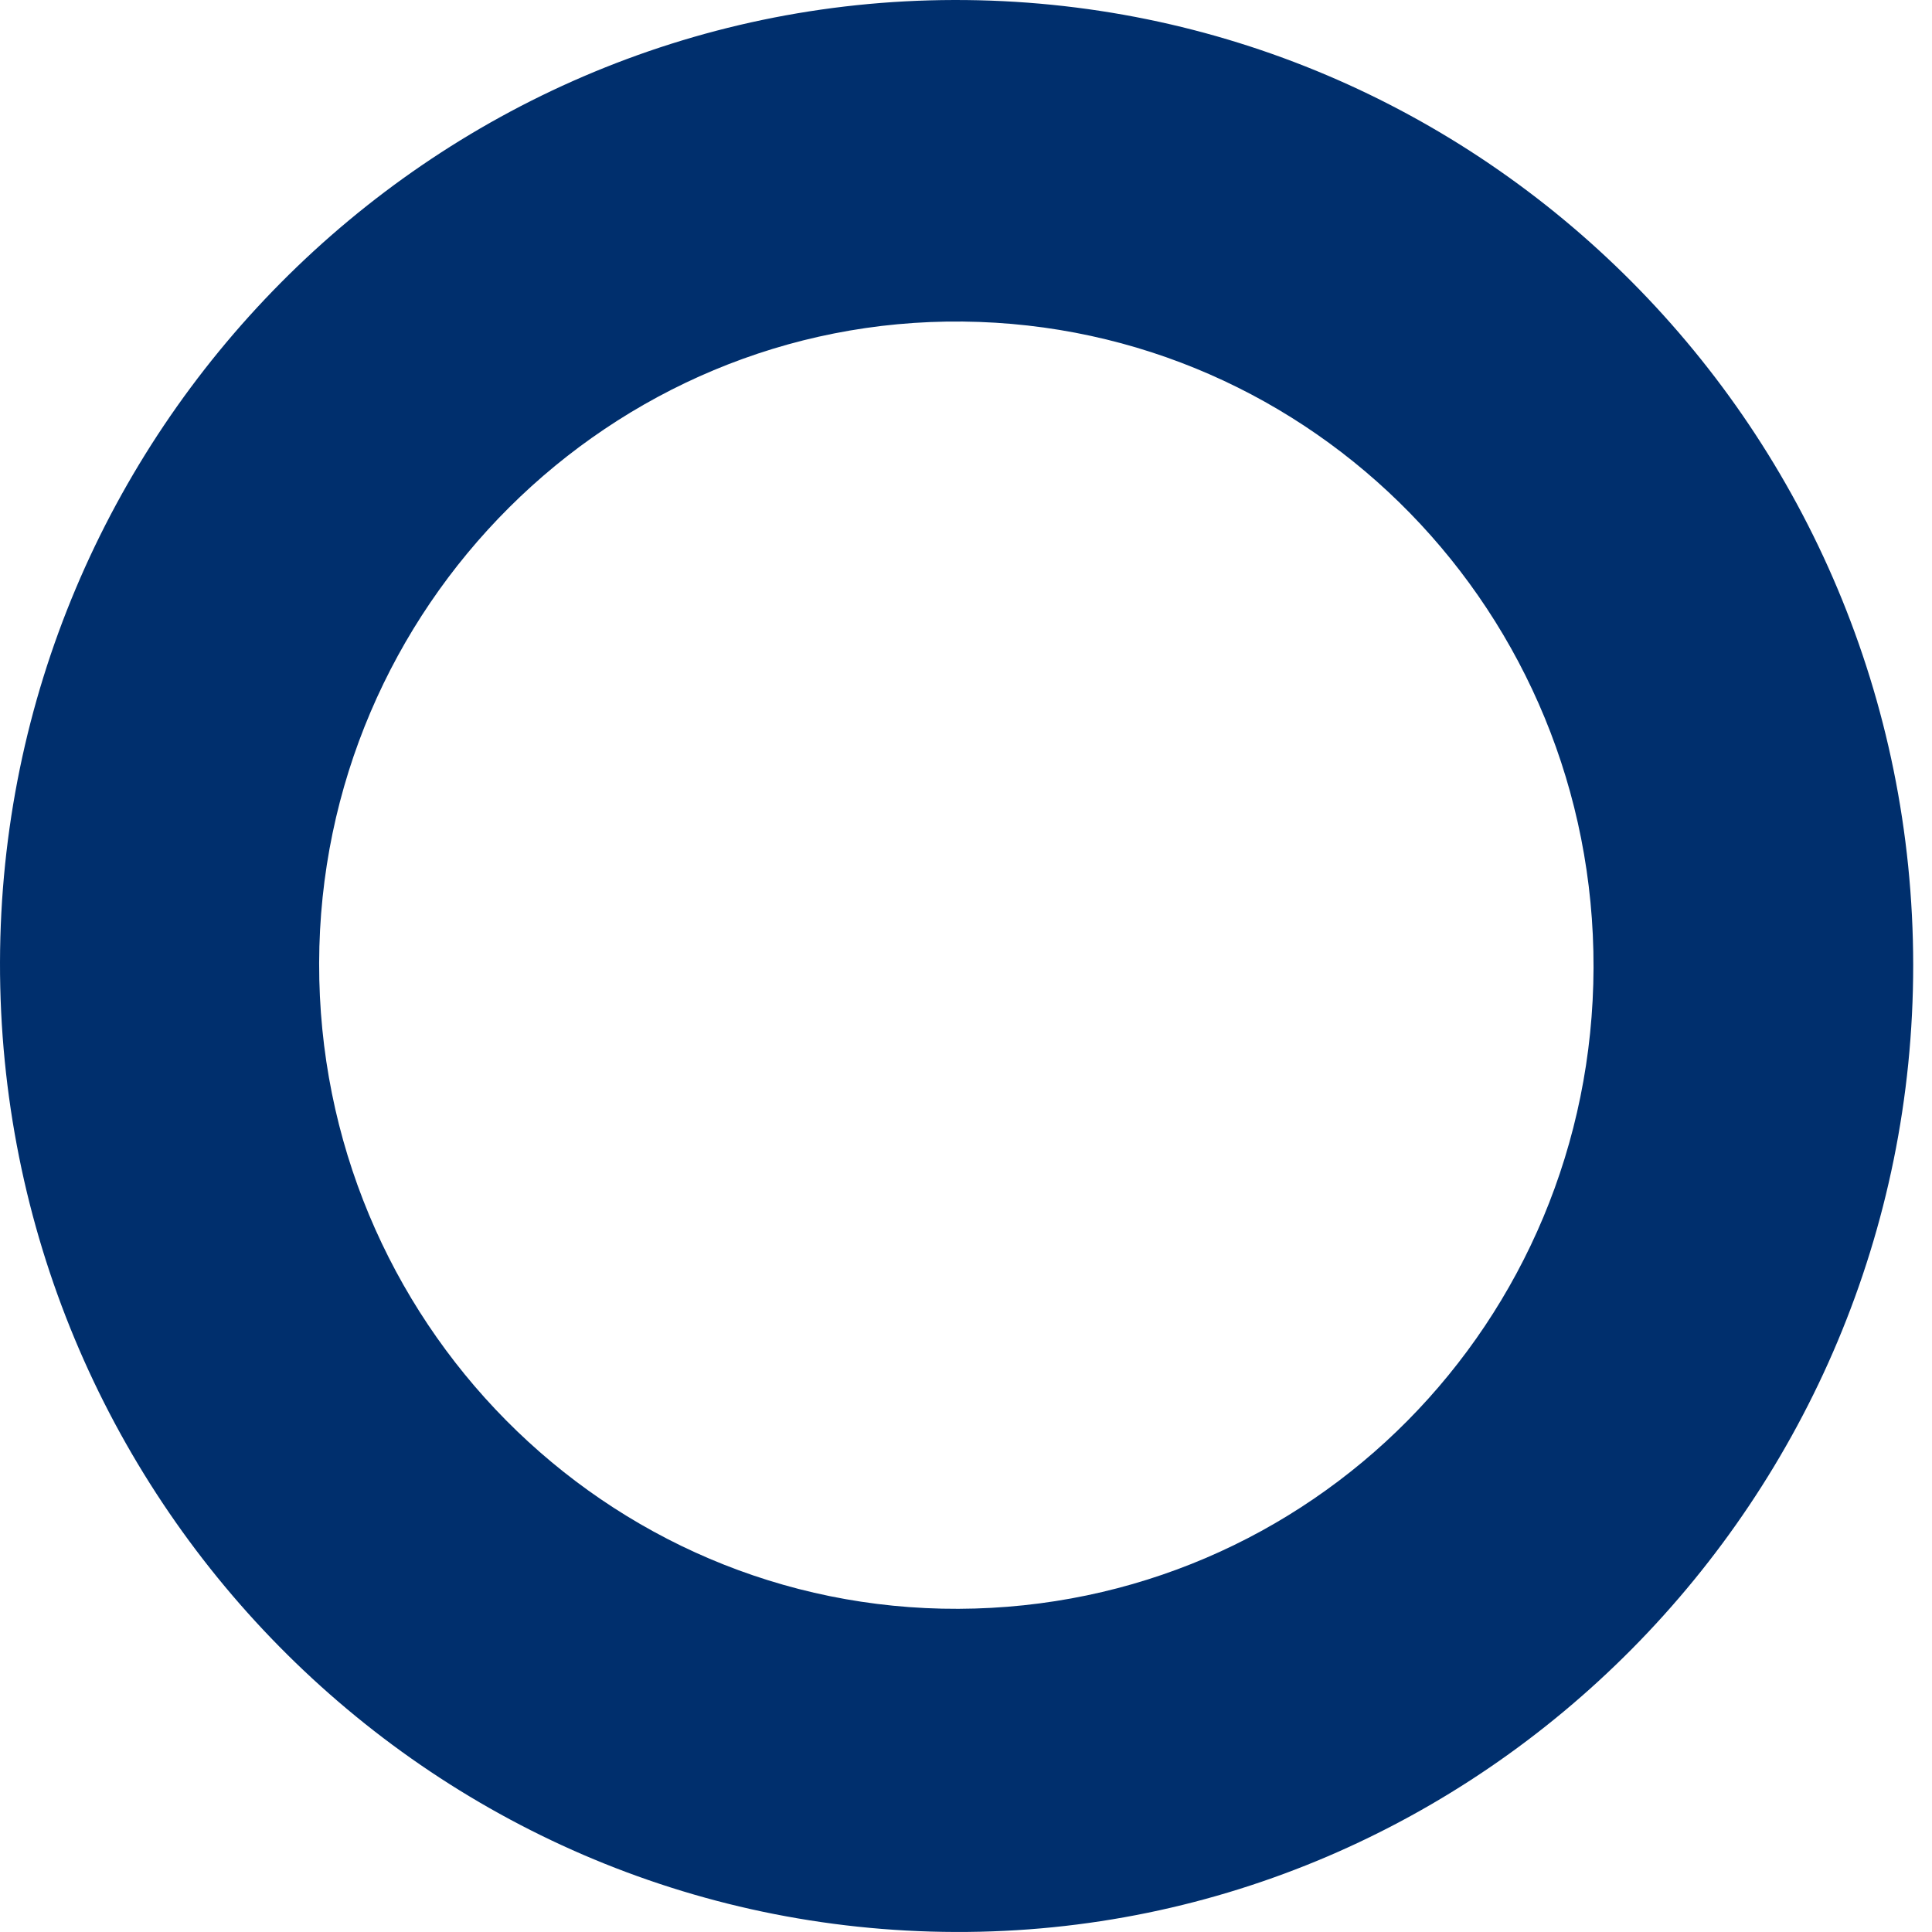
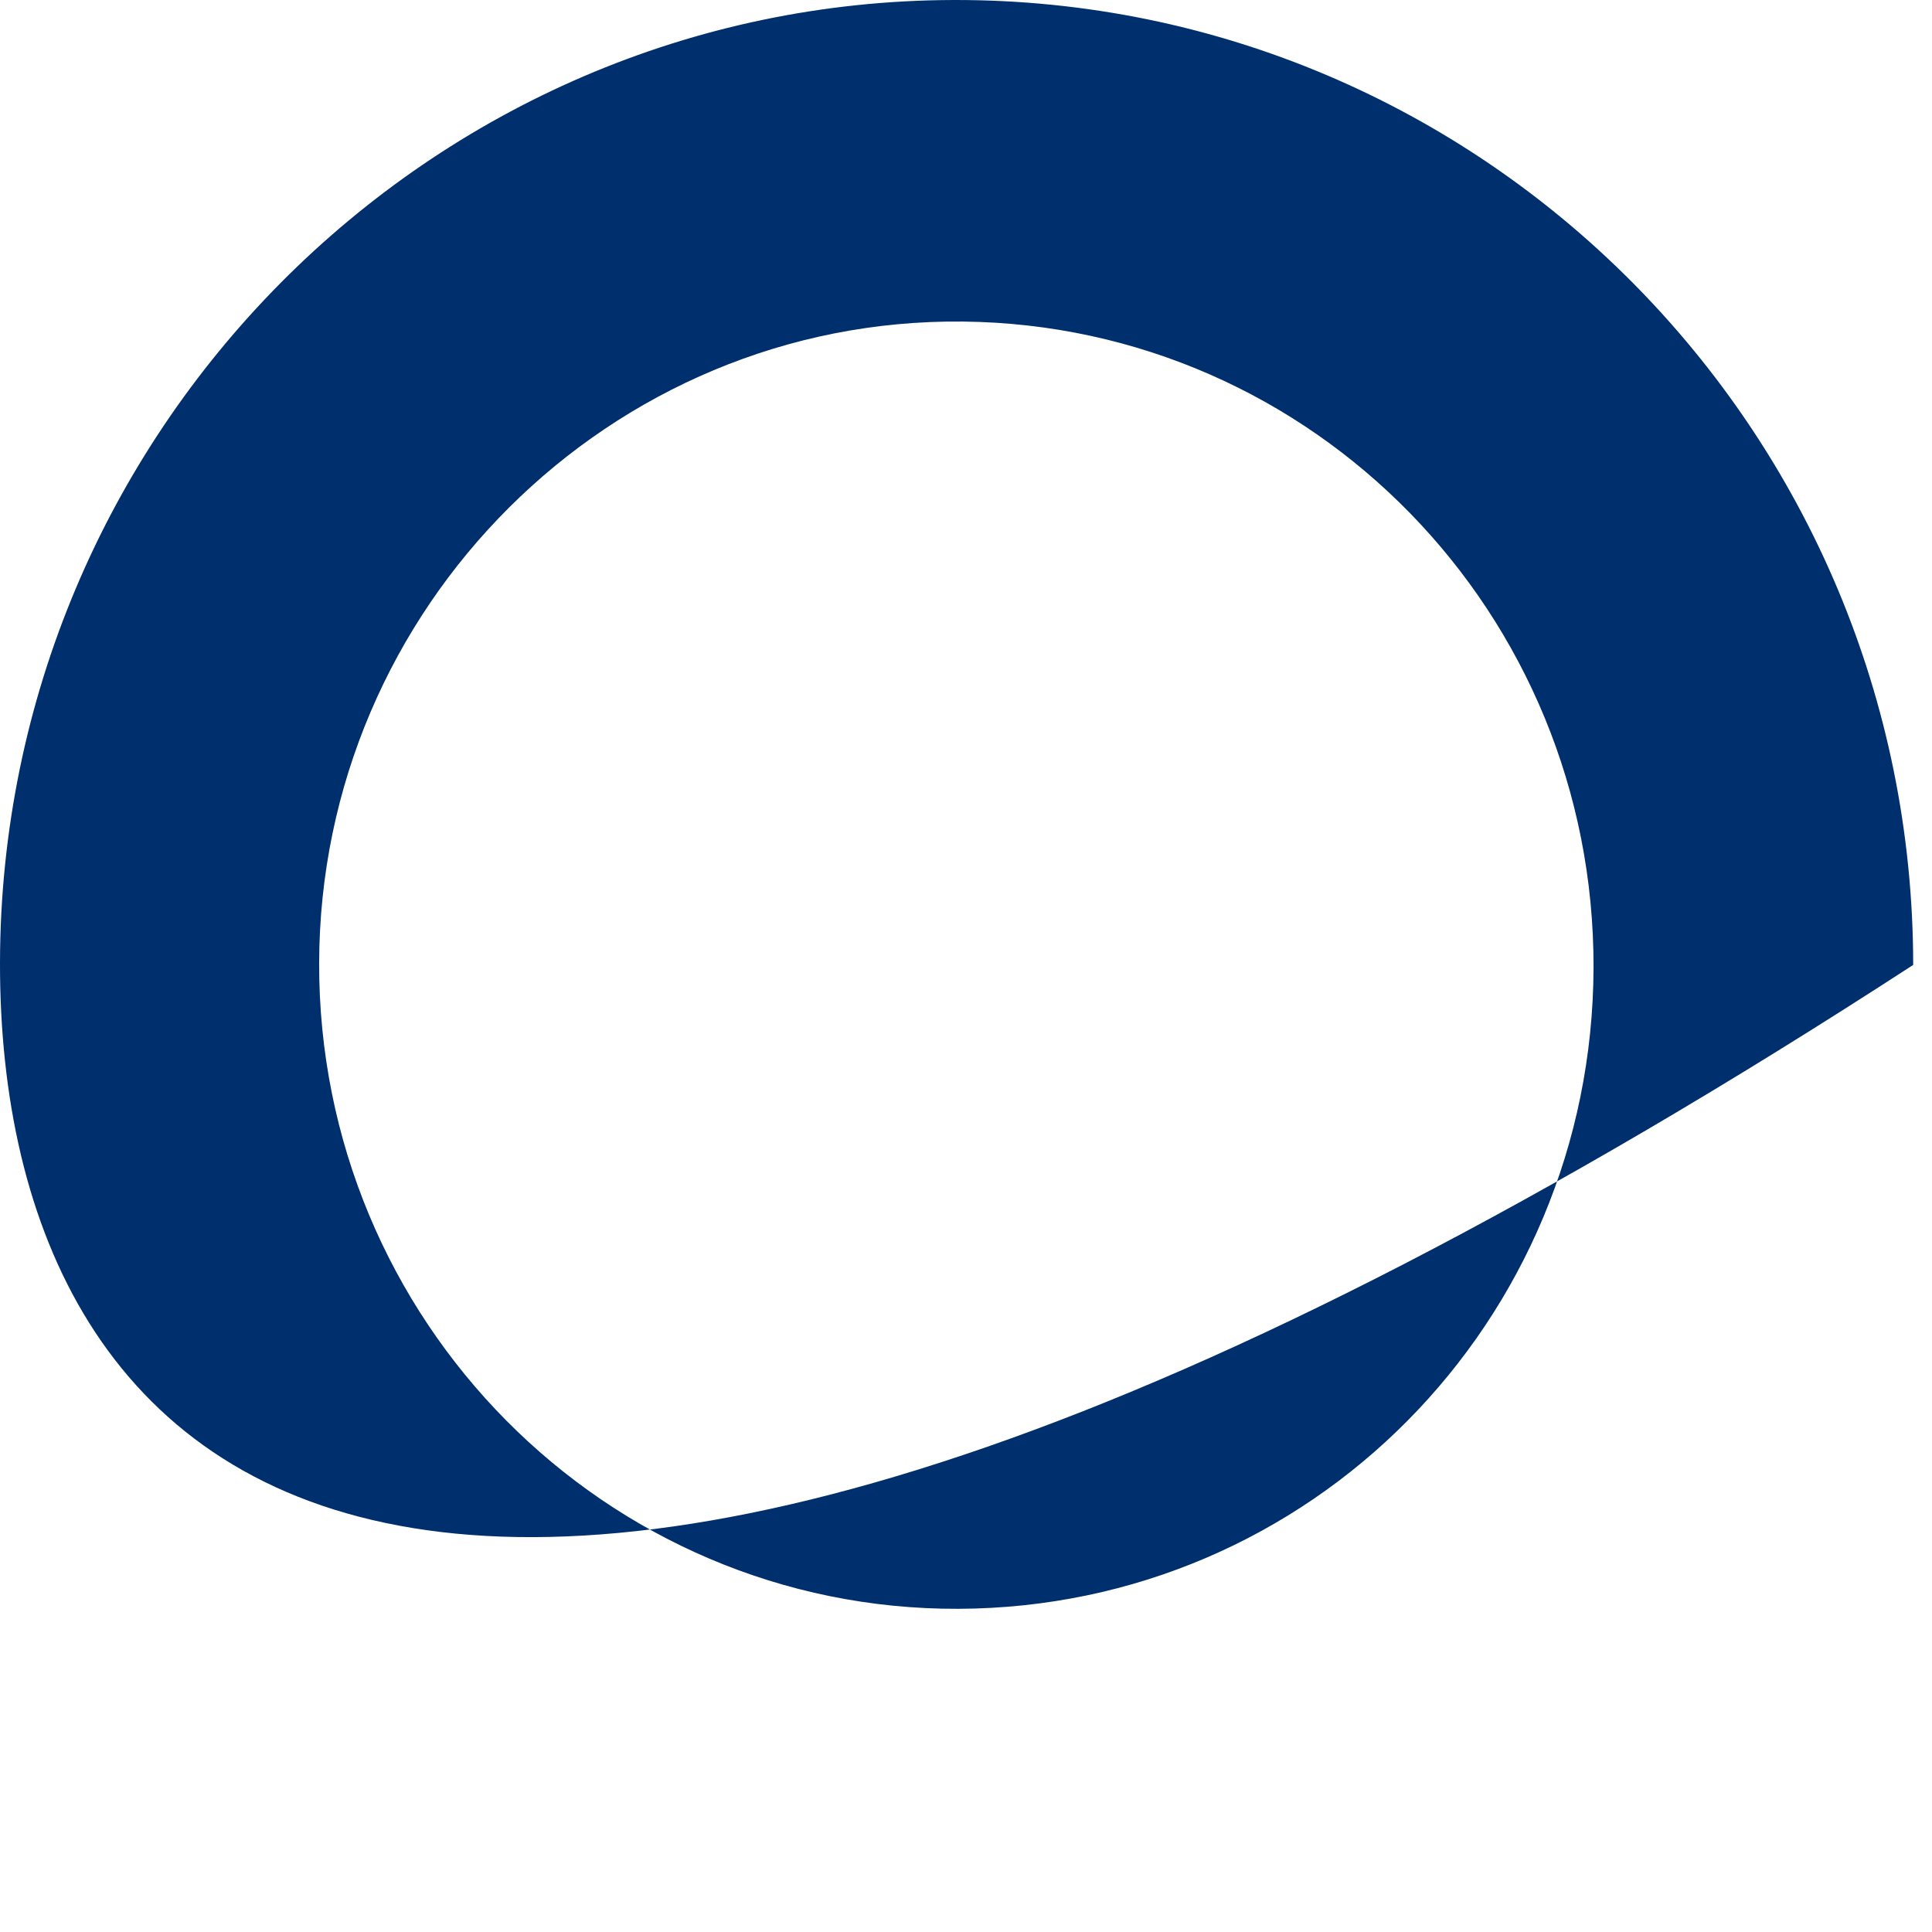
<svg xmlns="http://www.w3.org/2000/svg" width="64" height="64" viewBox="0 0 64 64" fill="none">
-   <path d="M63.377 31.964C63.386 49.625 49.093 64.053 31.653 63.999C14.152 63.946 -0.035 49.544 6.62752e-05 31.875C0.036 14.339 14.214 0.036 31.6 6.66516e-05C49.128 -0.036 63.369 14.286 63.377 31.964ZM52.788 32.062C52.823 20.321 43.51 10.777 31.901 10.652C20.222 10.527 10.598 20.116 10.572 31.901C10.545 43.732 20.054 53.339 31.751 53.294C43.404 53.249 52.752 43.803 52.788 32.053V32.062Z" fill="#002F6D" />
+   <path d="M63.377 31.964C14.152 63.946 -0.035 49.544 6.62752e-05 31.875C0.036 14.339 14.214 0.036 31.6 6.66516e-05C49.128 -0.036 63.369 14.286 63.377 31.964ZM52.788 32.062C52.823 20.321 43.51 10.777 31.901 10.652C20.222 10.527 10.598 20.116 10.572 31.901C10.545 43.732 20.054 53.339 31.751 53.294C43.404 53.249 52.752 43.803 52.788 32.053V32.062Z" fill="#002F6D" />
</svg>